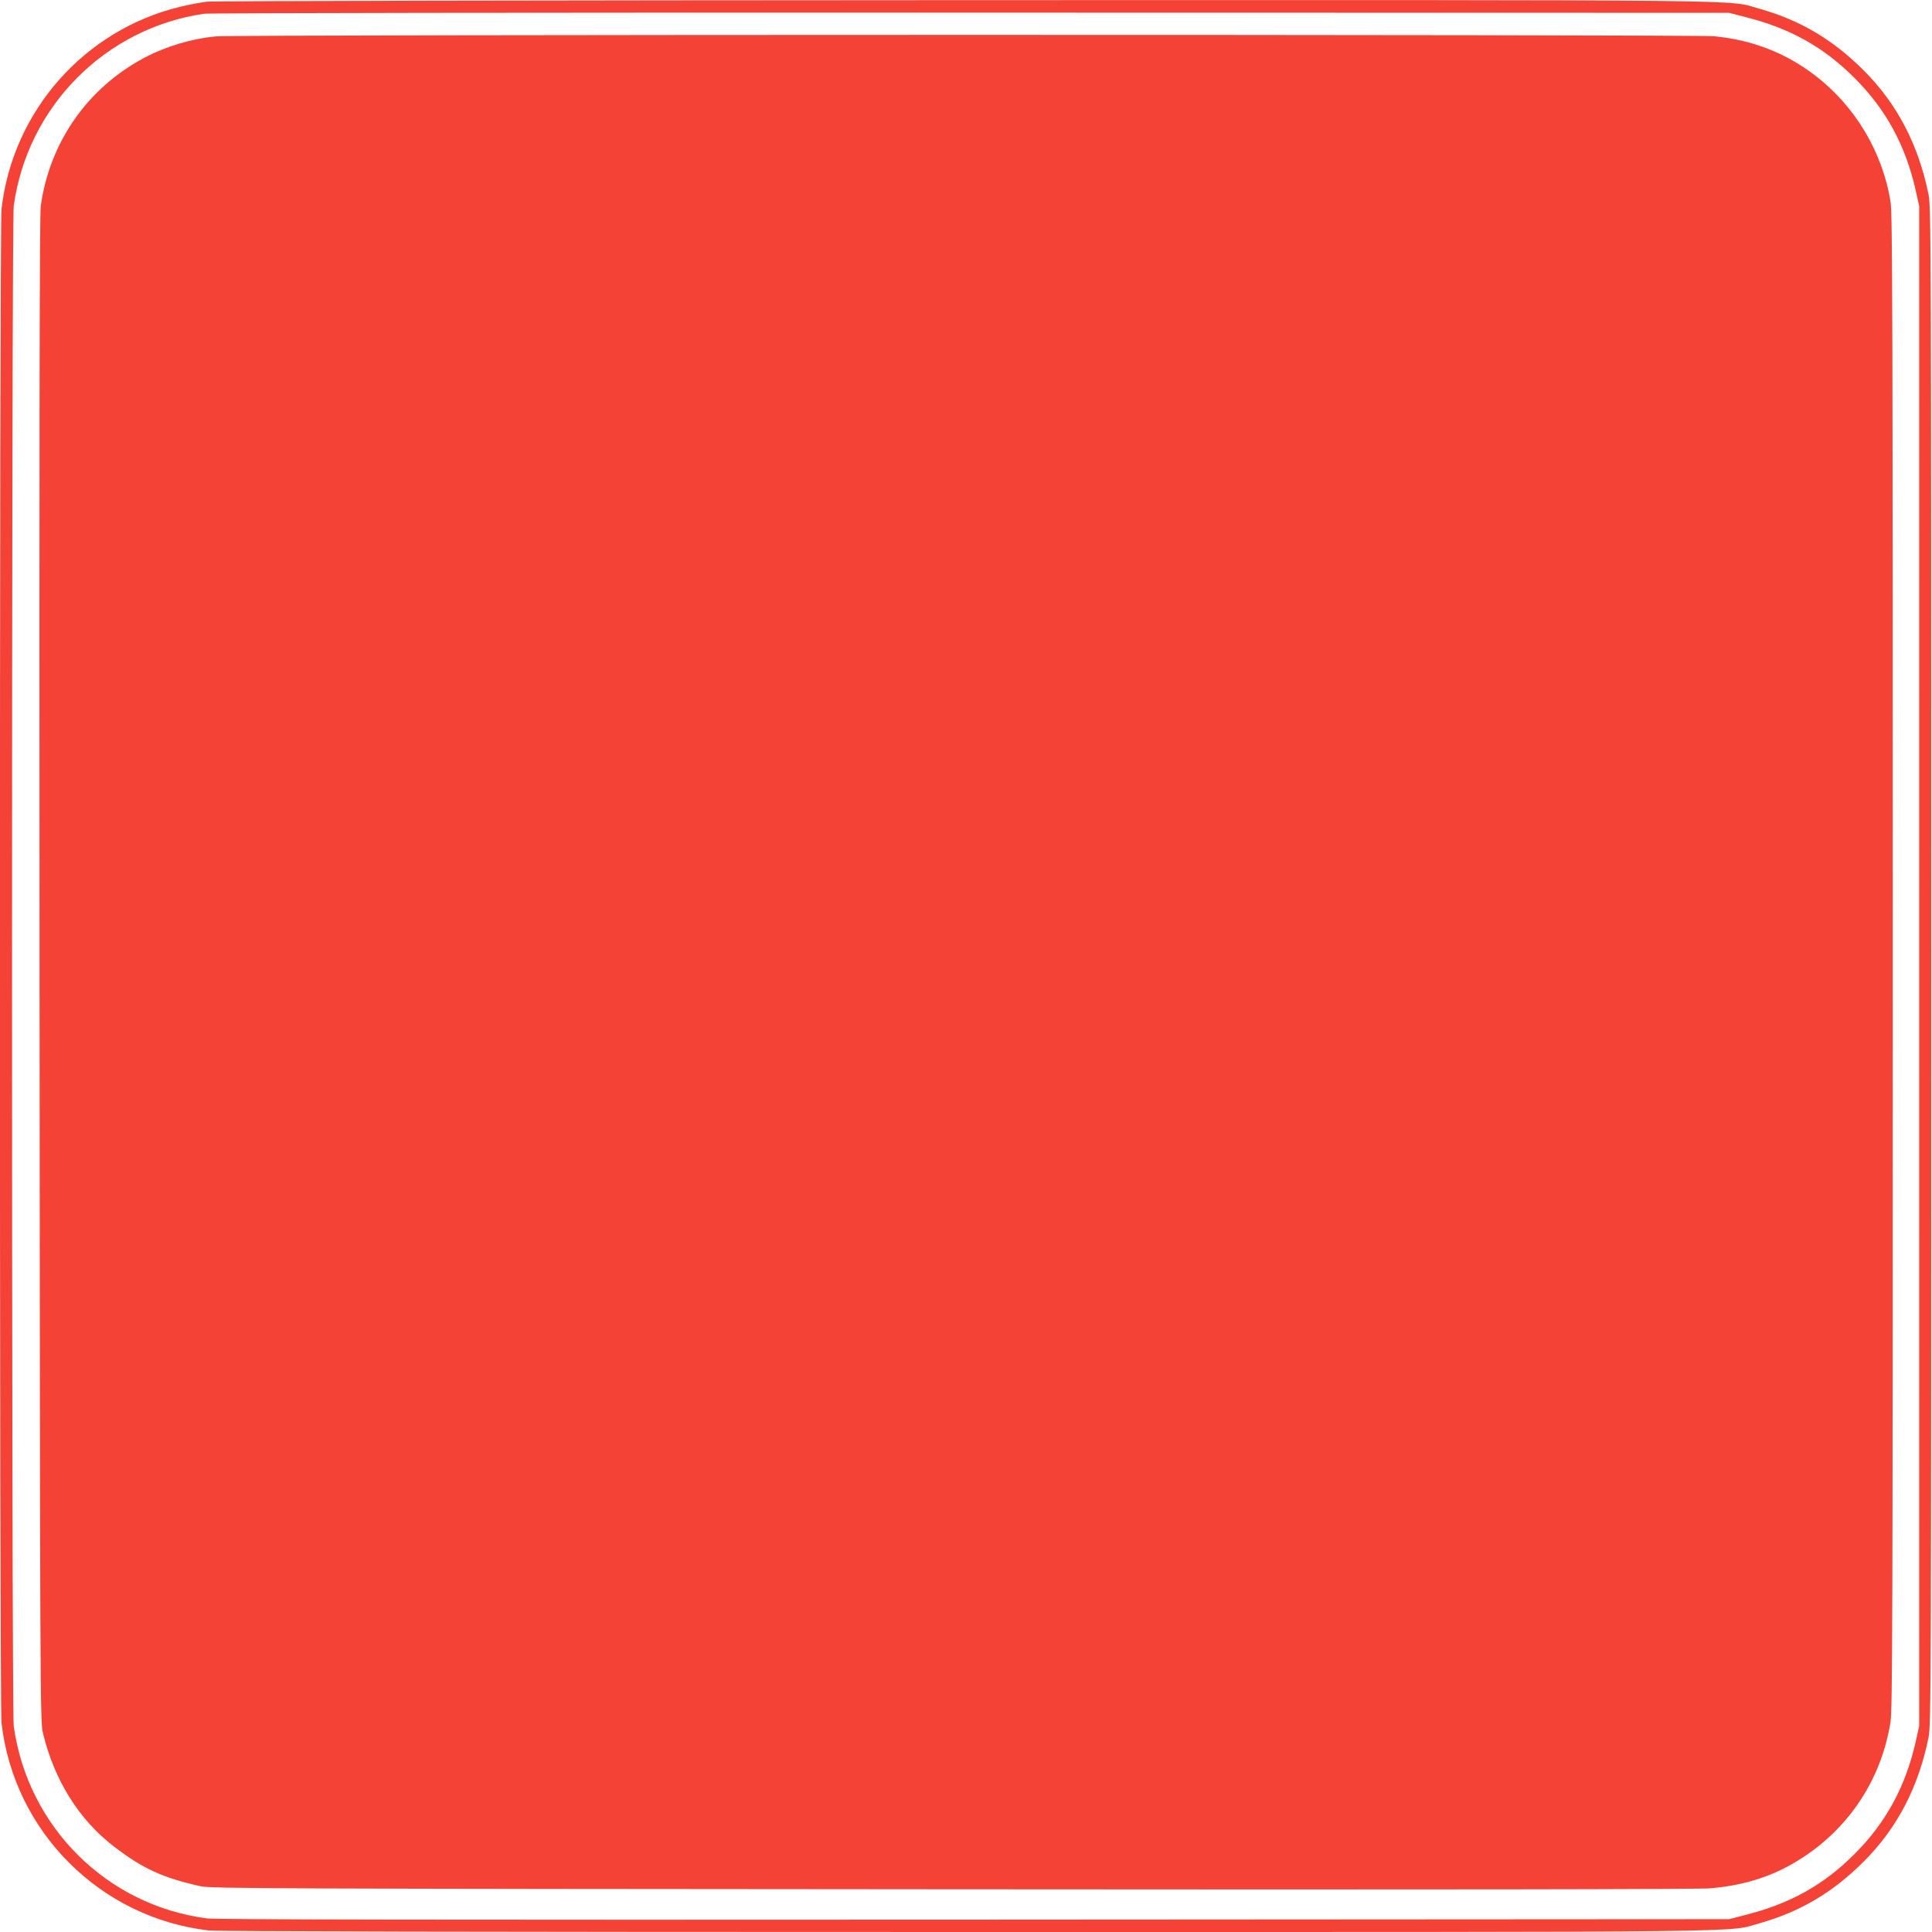
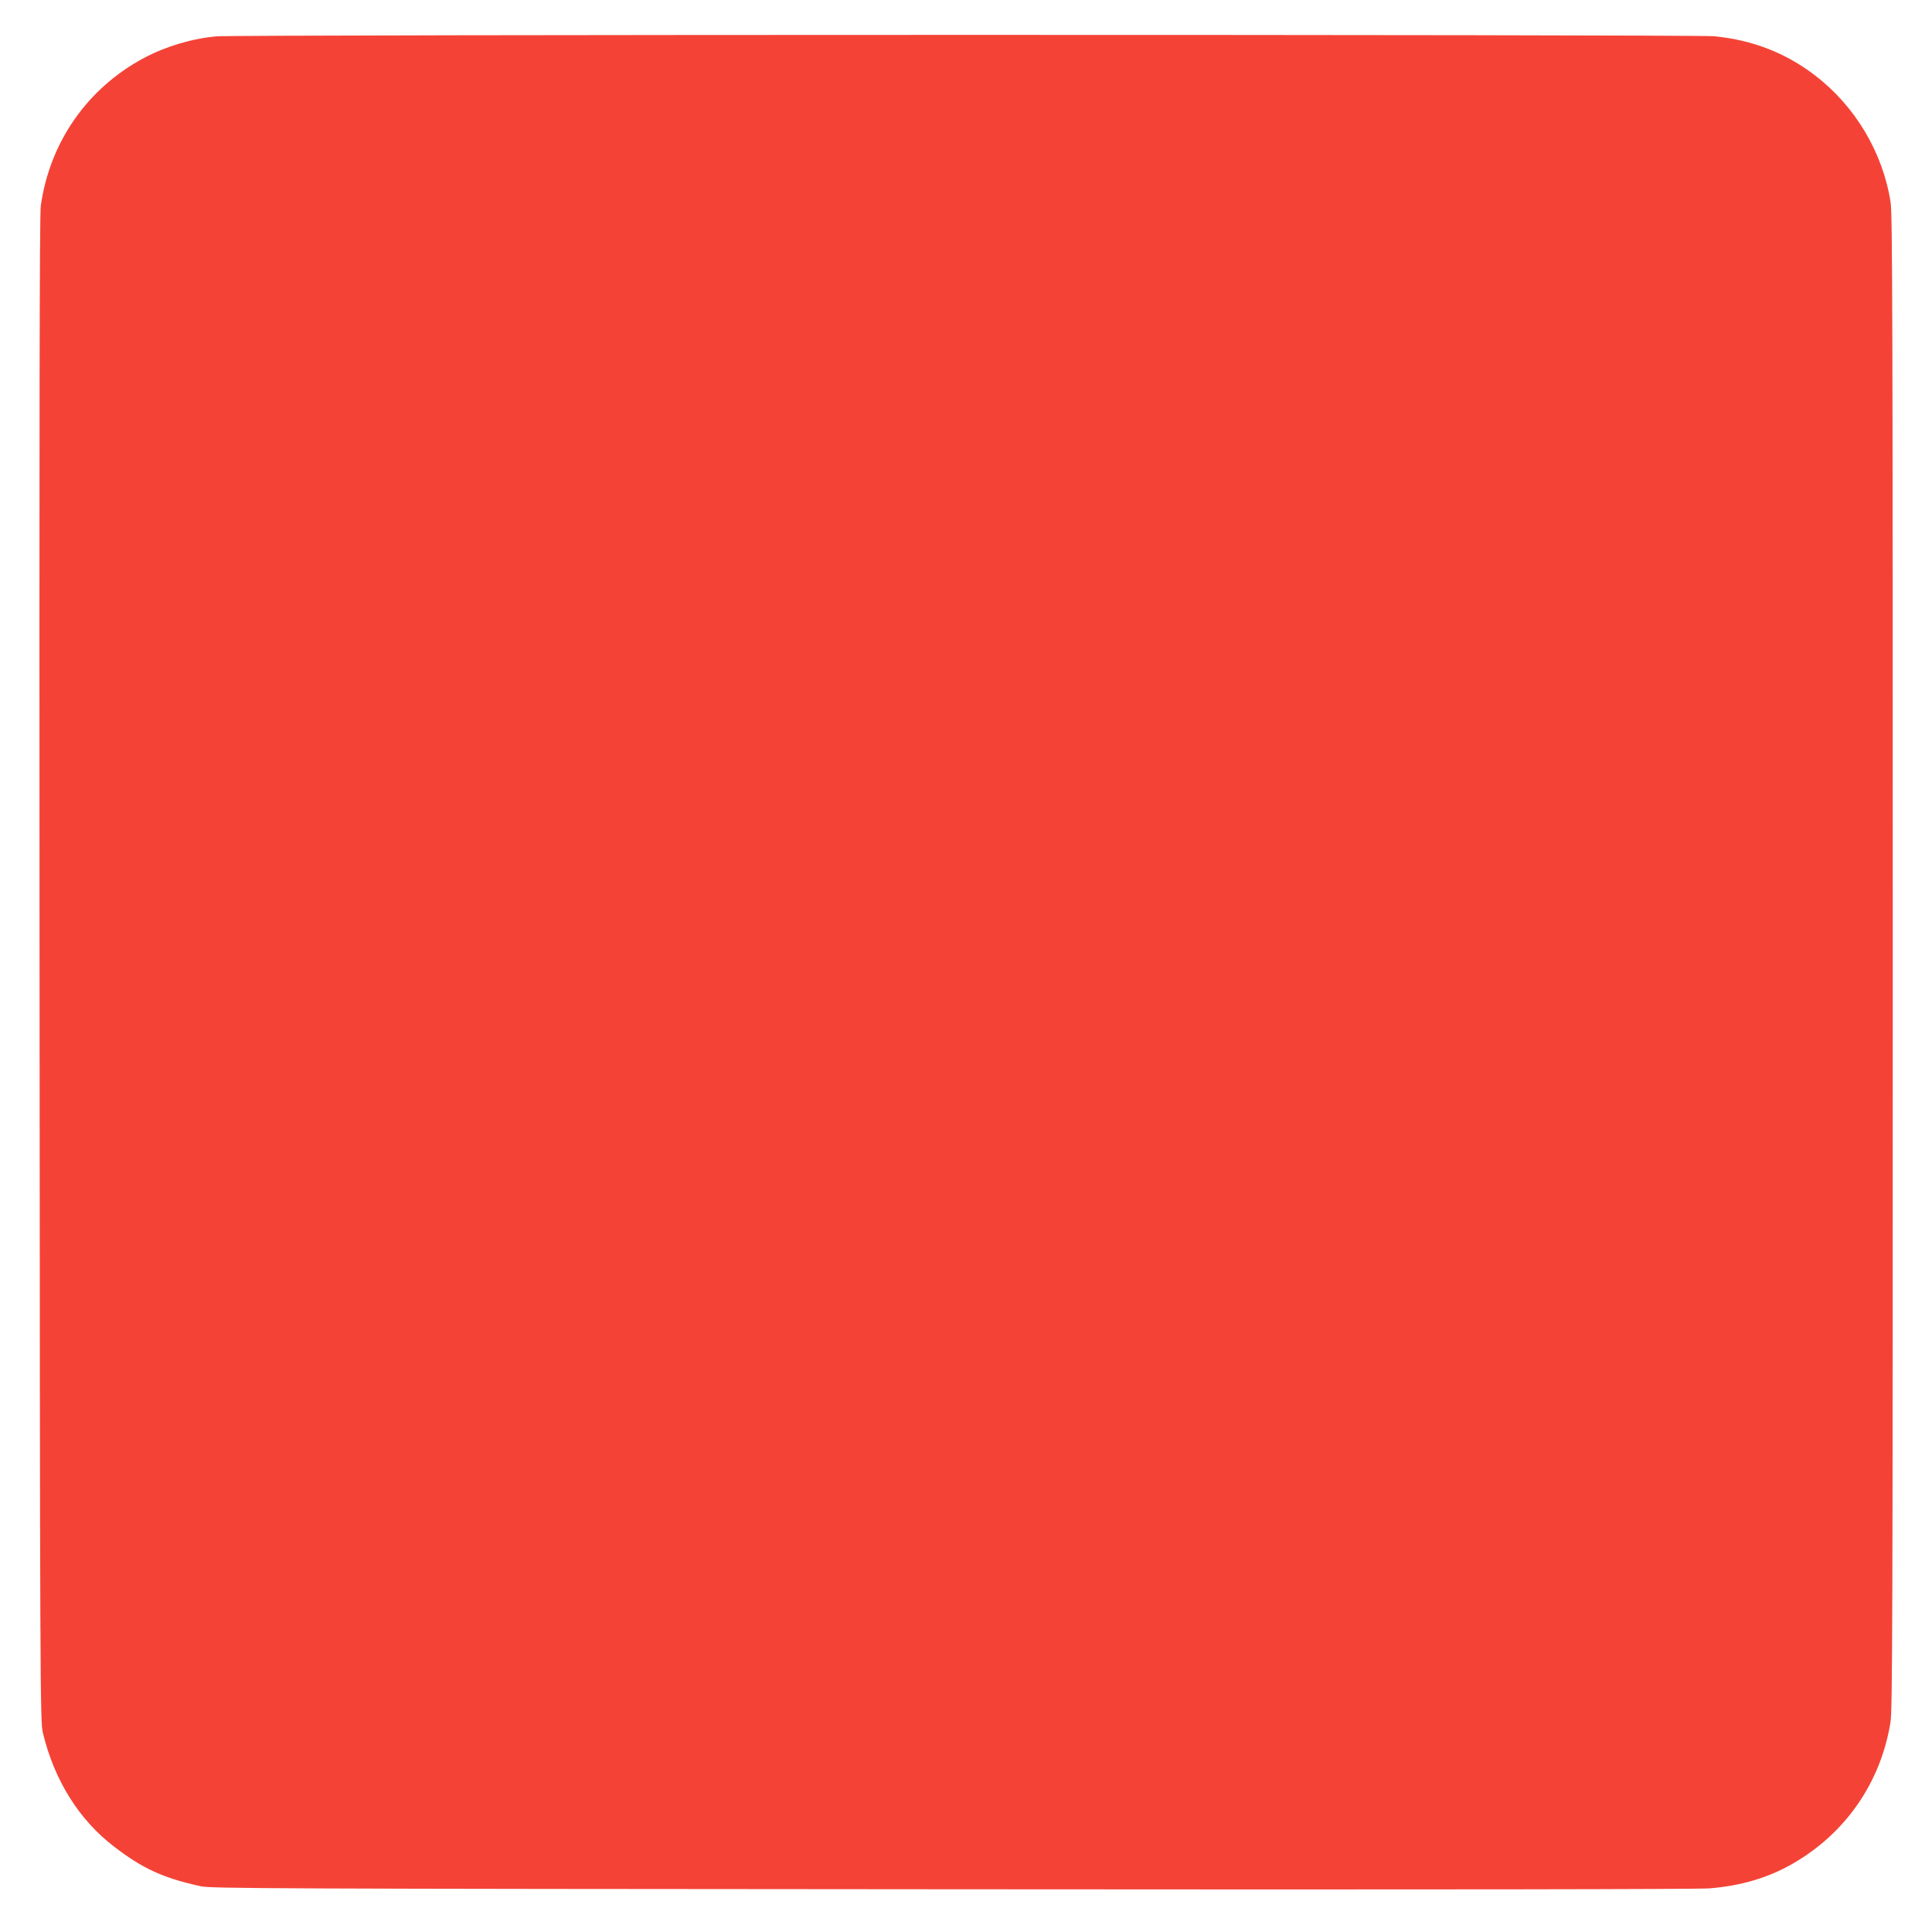
<svg xmlns="http://www.w3.org/2000/svg" version="1.0" width="1280pt" height="1280pt" viewBox="0 0 1280 1280" preserveAspectRatio="xMidYMid meet">
  <g transform="translate(0,1280) scale(0.1,-0.1)" fill="#f44336" stroke="none">
-     <path d="M1371 12789 c-41 -5 -121 -20 -178 -34 -634 -153 -1109 -691 -1183 -1340 -14 -125 -14 -9905 0 -10030 82 -720 655 -1293 1375 -1375 60 -6 1744 -10 5017 -10 5407 0 5033 -4 5259 59 268 76 485 205 690 411 219 220 359 489 426 818 17 83 18 331 18 5112 0 4781 -1 5029 -18 5112 -67 329 -207 598 -426 818 -205 206 -422 335 -690 411 -227 63 151 59 -5274 58 -2718 -1 -4975 -5 -5016 -10z m10189 -101 c299 -75 521 -199 725 -403 210 -209 340 -449 407 -746 l23 -104 0 -5035 0 -5035 -23 -104 c-67 -297 -197 -537 -407 -746 -204 -204 -426 -328 -725 -403 l-105 -27 -5000 -3 c-3530 -2 -5024 0 -5083 8 -665 86 -1188 607 -1281 1274 -15 109 -15 9963 0 10072 91 659 607 1178 1262 1273 36 5 2197 8 5082 7 l5020 -1 105 -27z" />
    <path d="M1432 12559 c-163 -15 -335 -67 -478 -143 -375 -200 -625 -558 -684 -981 -8 -58 -10 -1451 -8 -5060 3 -4767 4 -4983 22 -5055 75 -313 239 -576 470 -753 191 -147 326 -209 576 -264 69 -15 462 -17 4970 -20 3285 -3 4938 0 5025 6 210 17 389 70 551 163 351 201 585 539 649 938 13 84 15 664 15 5035 0 4203 -2 4954 -14 5033 -51 331 -235 640 -503 844 -195 149 -416 234 -668 258 -132 12 -9793 12 -9923 -1z" />
  </g>
</svg>